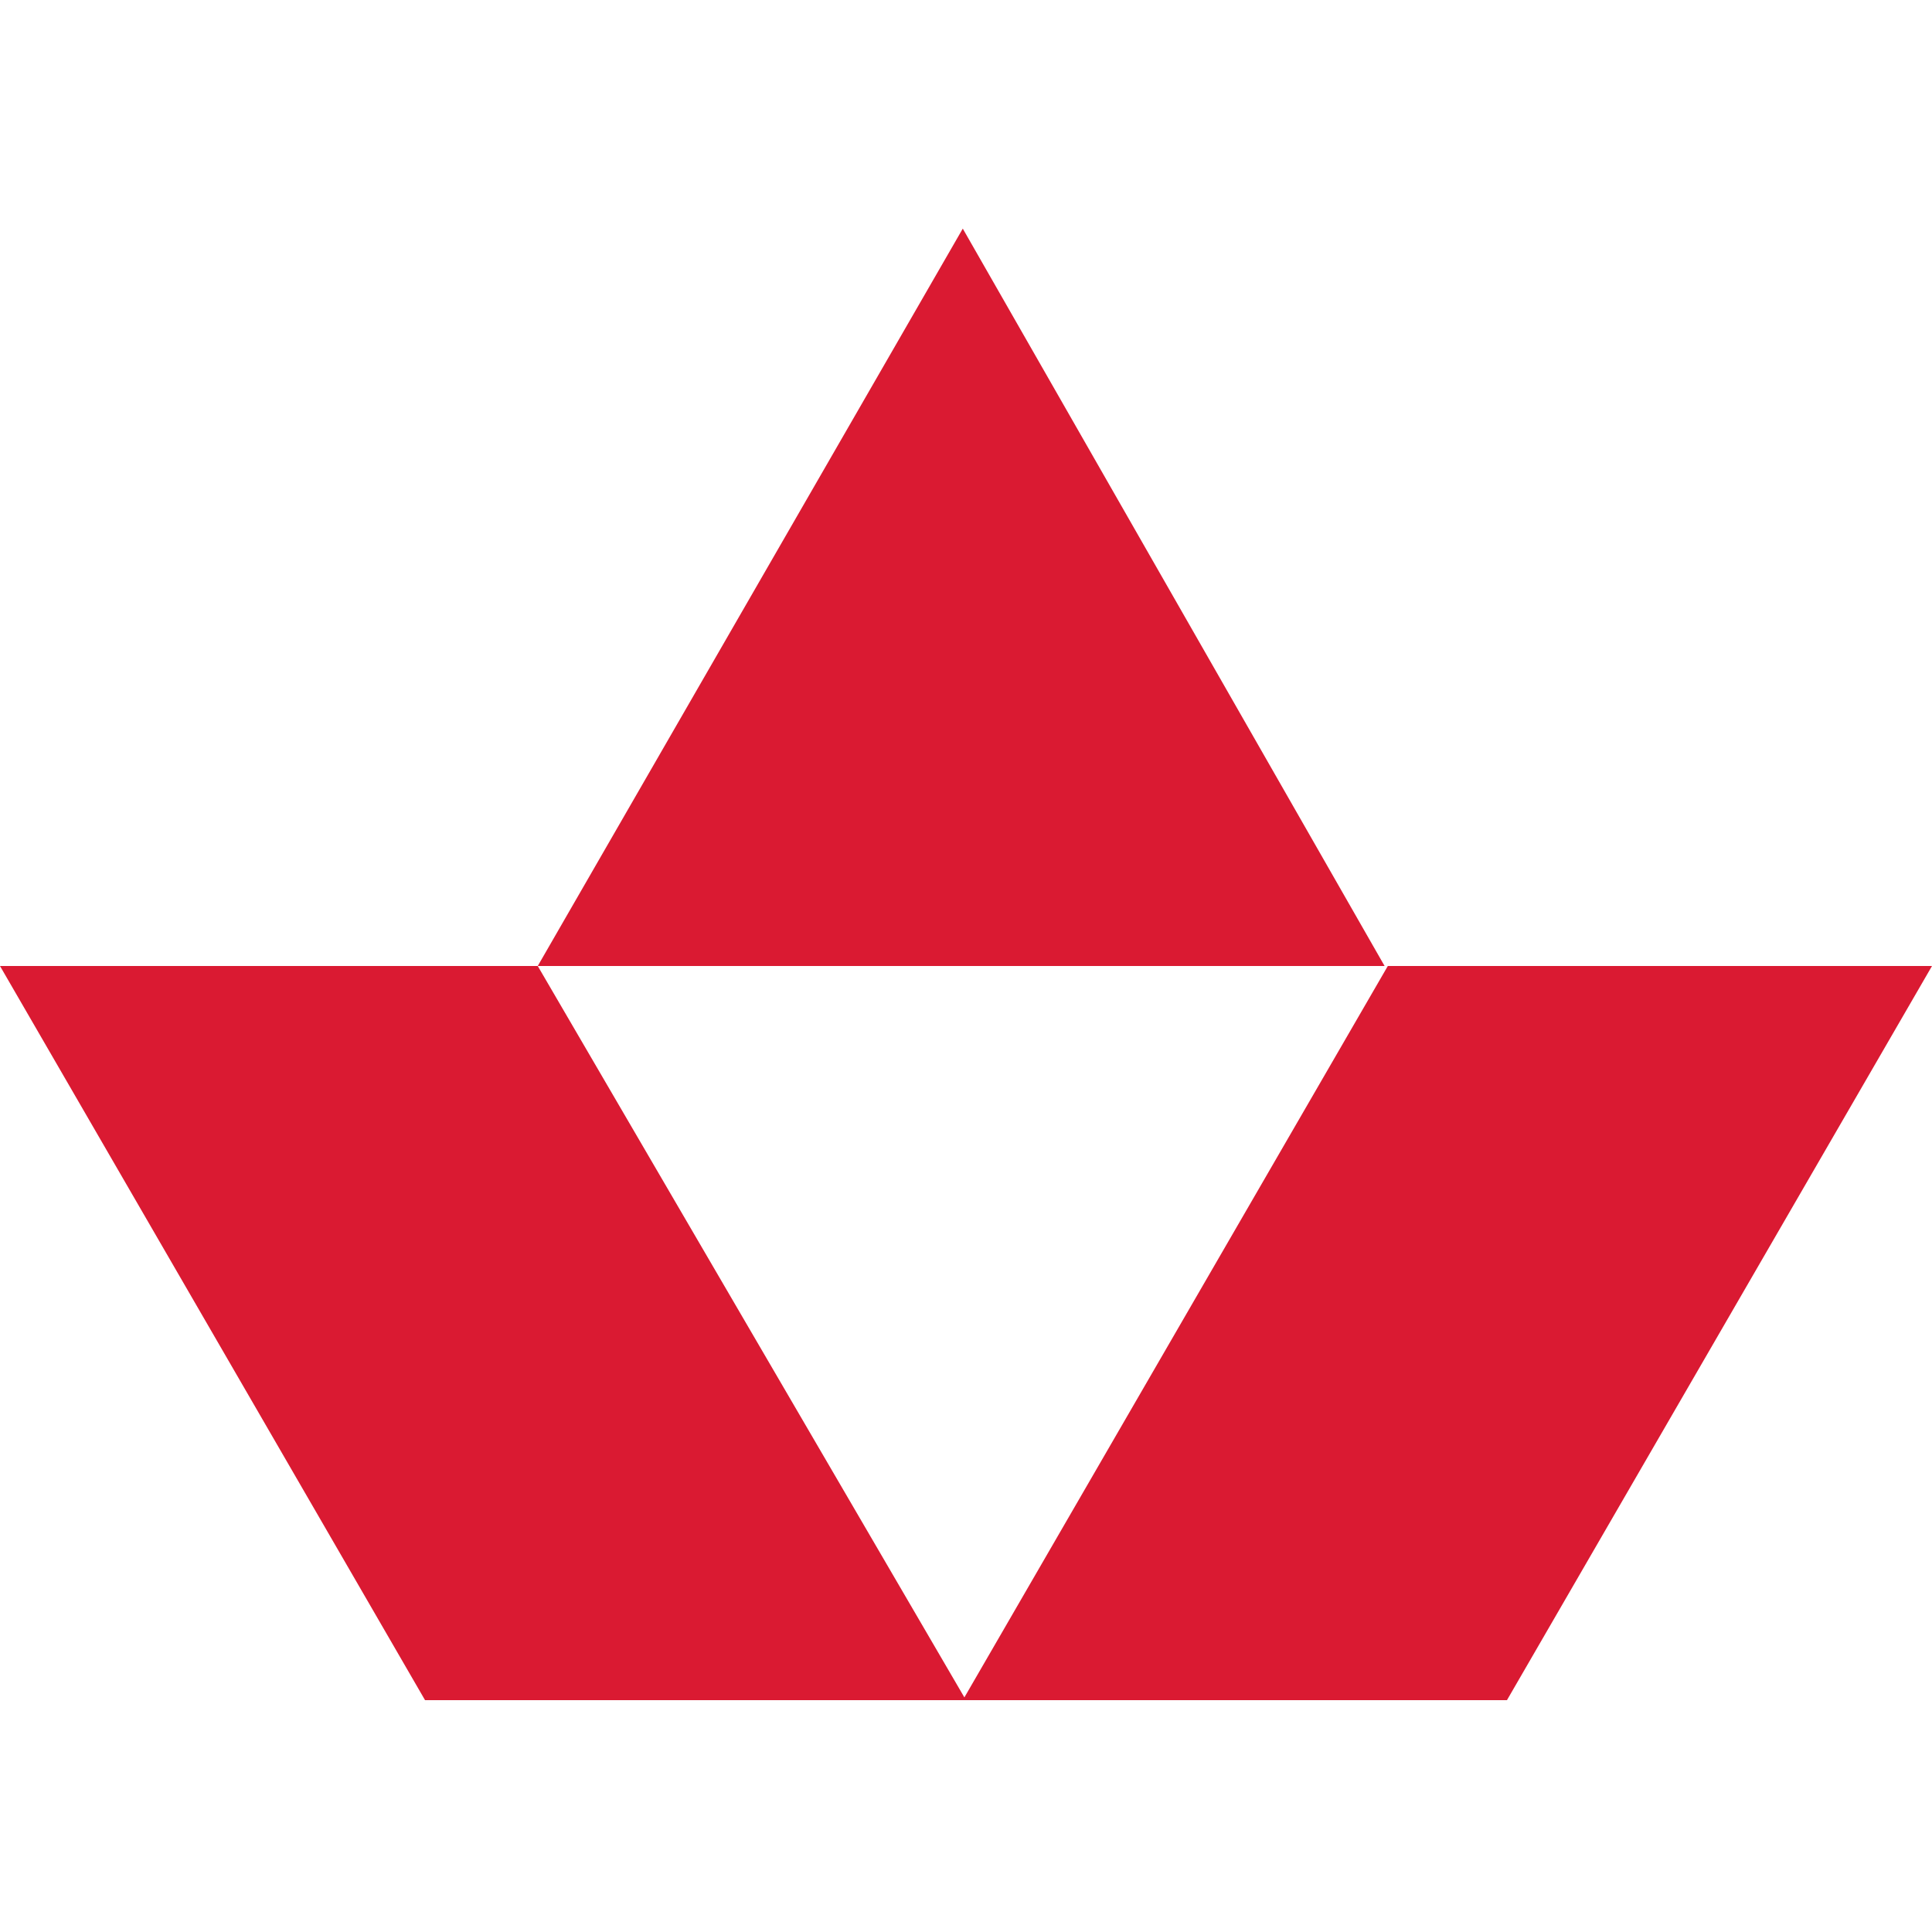
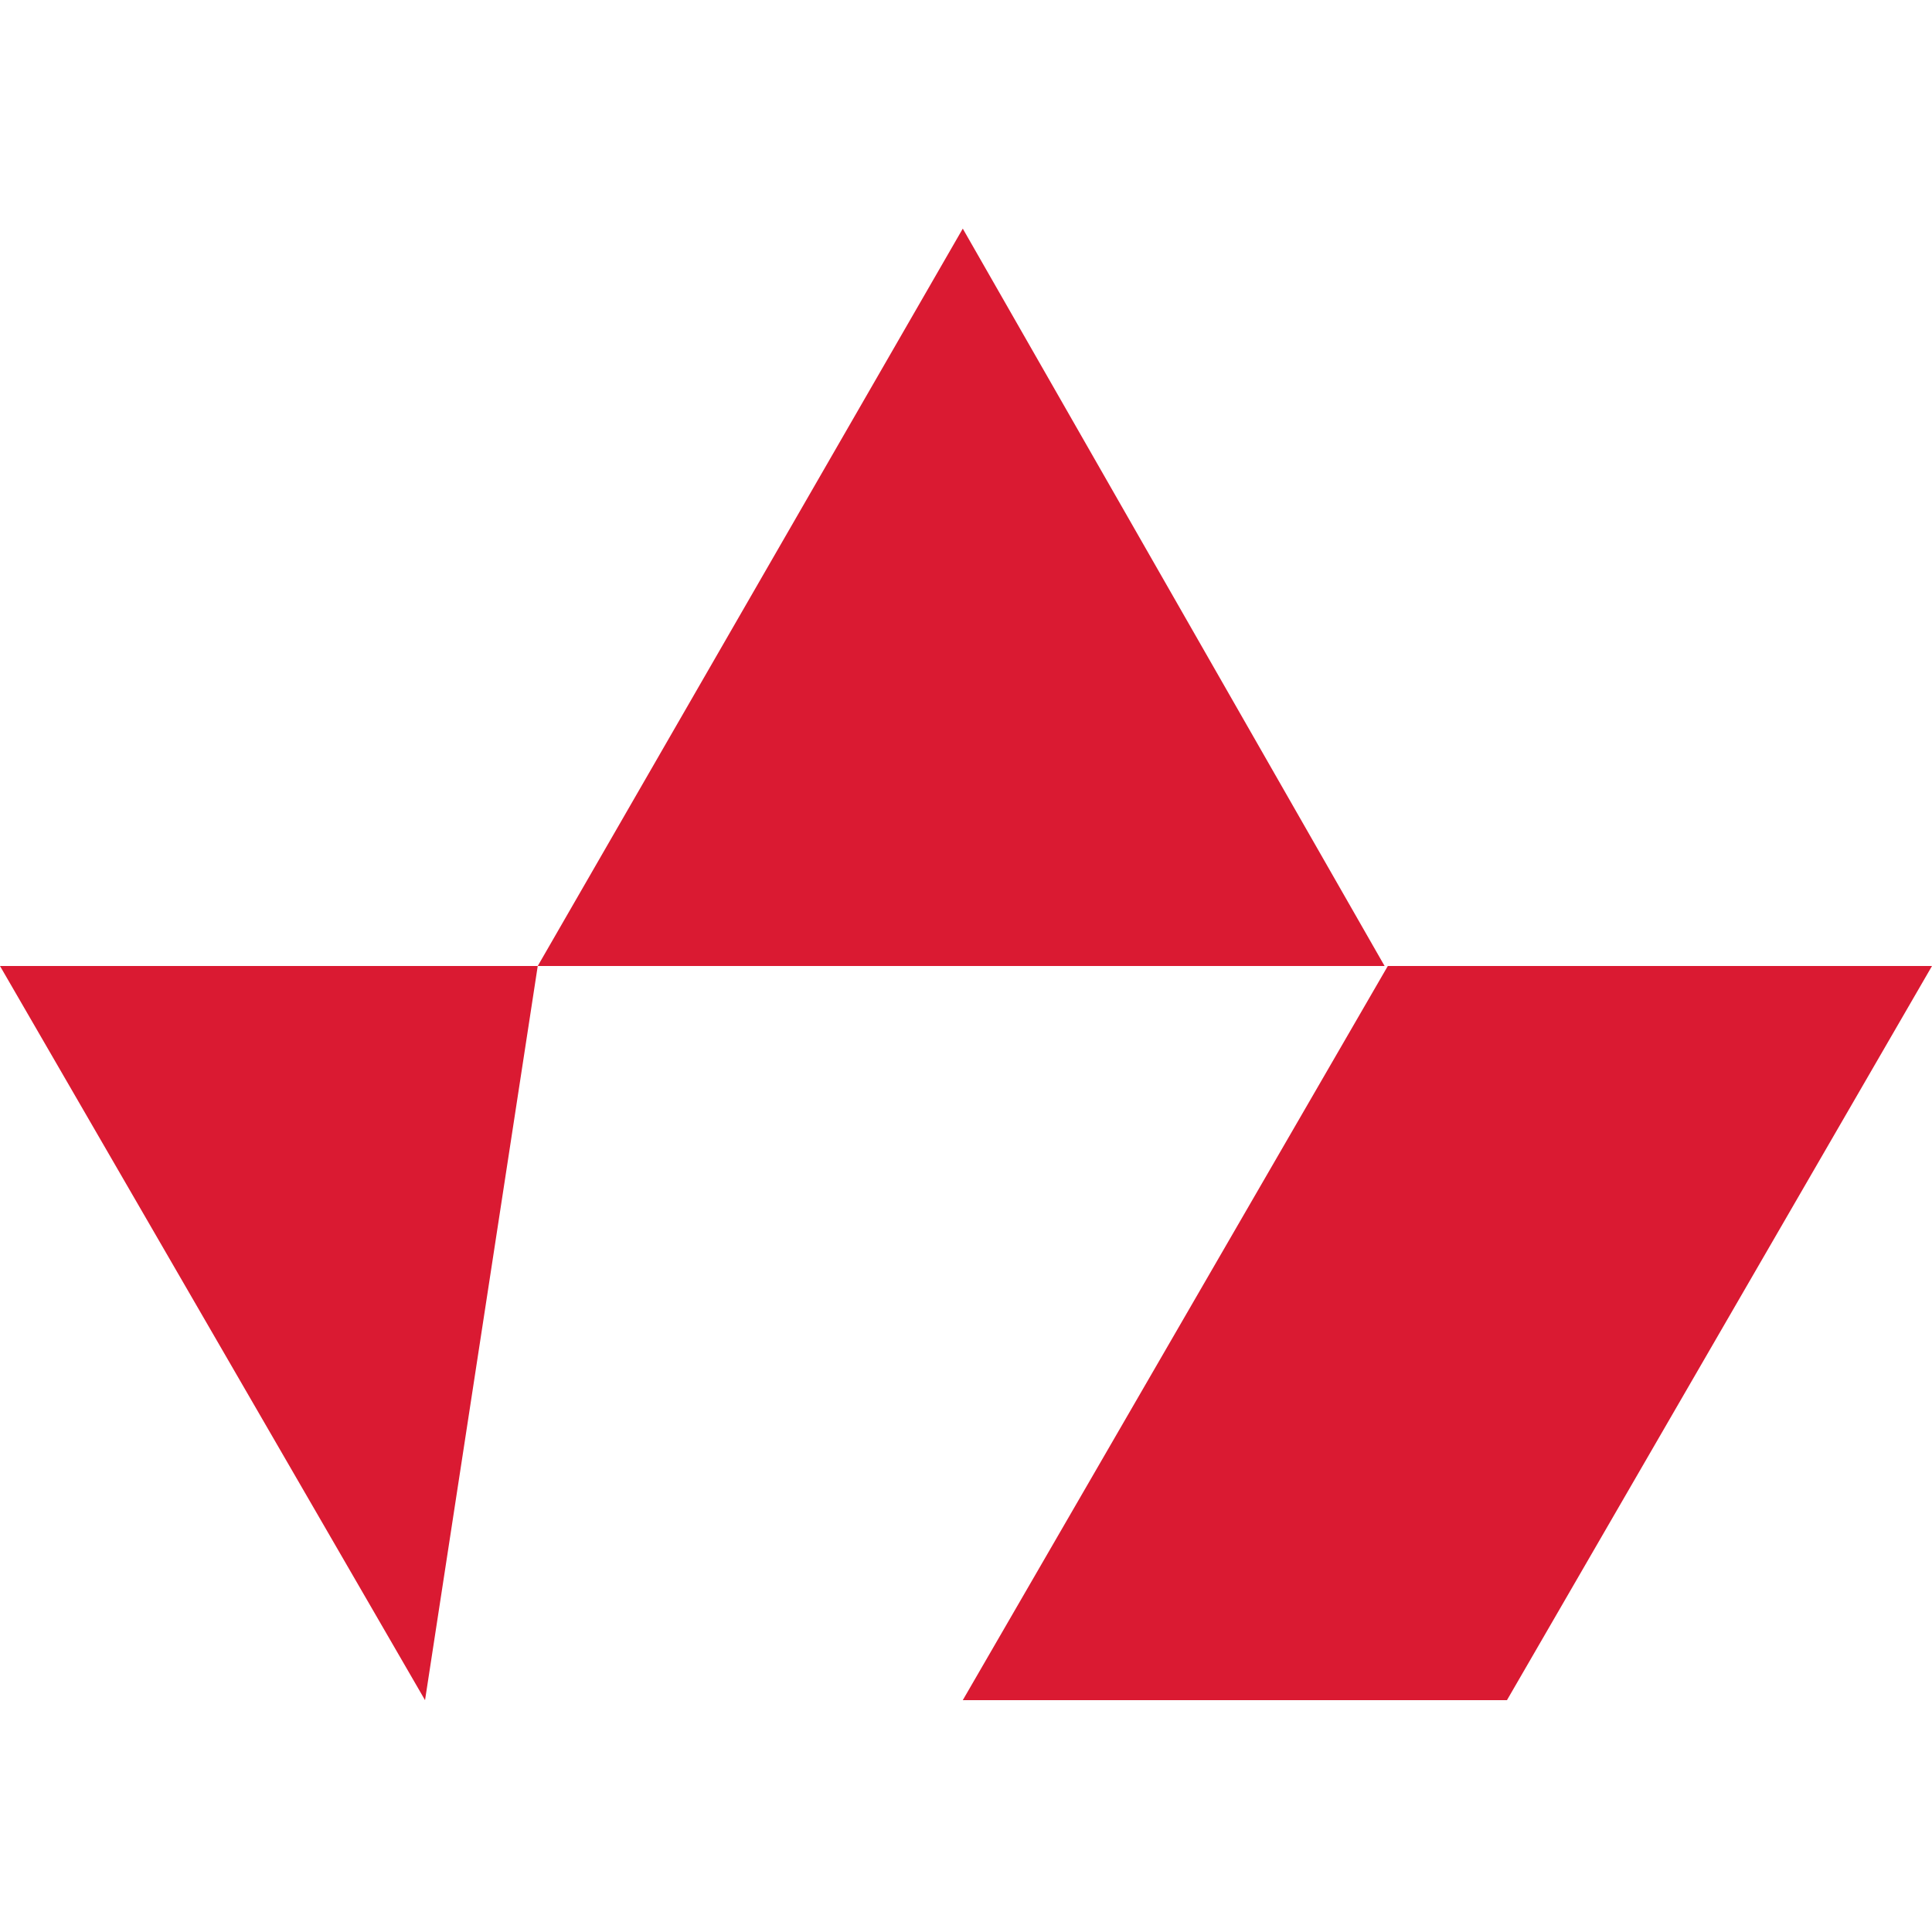
<svg xmlns="http://www.w3.org/2000/svg" version="1.1" id="Layer_1" x="0px" y="0px" width="60px" height="60px" viewBox="0 0 60 60" style="enable-background:new 0 0 60 60;" xml:space="preserve">
  <style type="text/css">
	.st0{fill:#DA1A32;}
</style>
-   <path class="st0" d="M29.9,52.8h16.9L60,30H43.1L29.9,52.8z M13.2,52.8H30L16.7,30H0L13.2,52.8L13.2,52.8z M16.7,30h26.3L29.9,7.1  L16.7,30z" />
+   <path class="st0" d="M29.9,52.8h16.9L60,30H43.1L29.9,52.8z M13.2,52.8L16.7,30H0L13.2,52.8L13.2,52.8z M16.7,30h26.3L29.9,7.1  L16.7,30z" />
</svg>